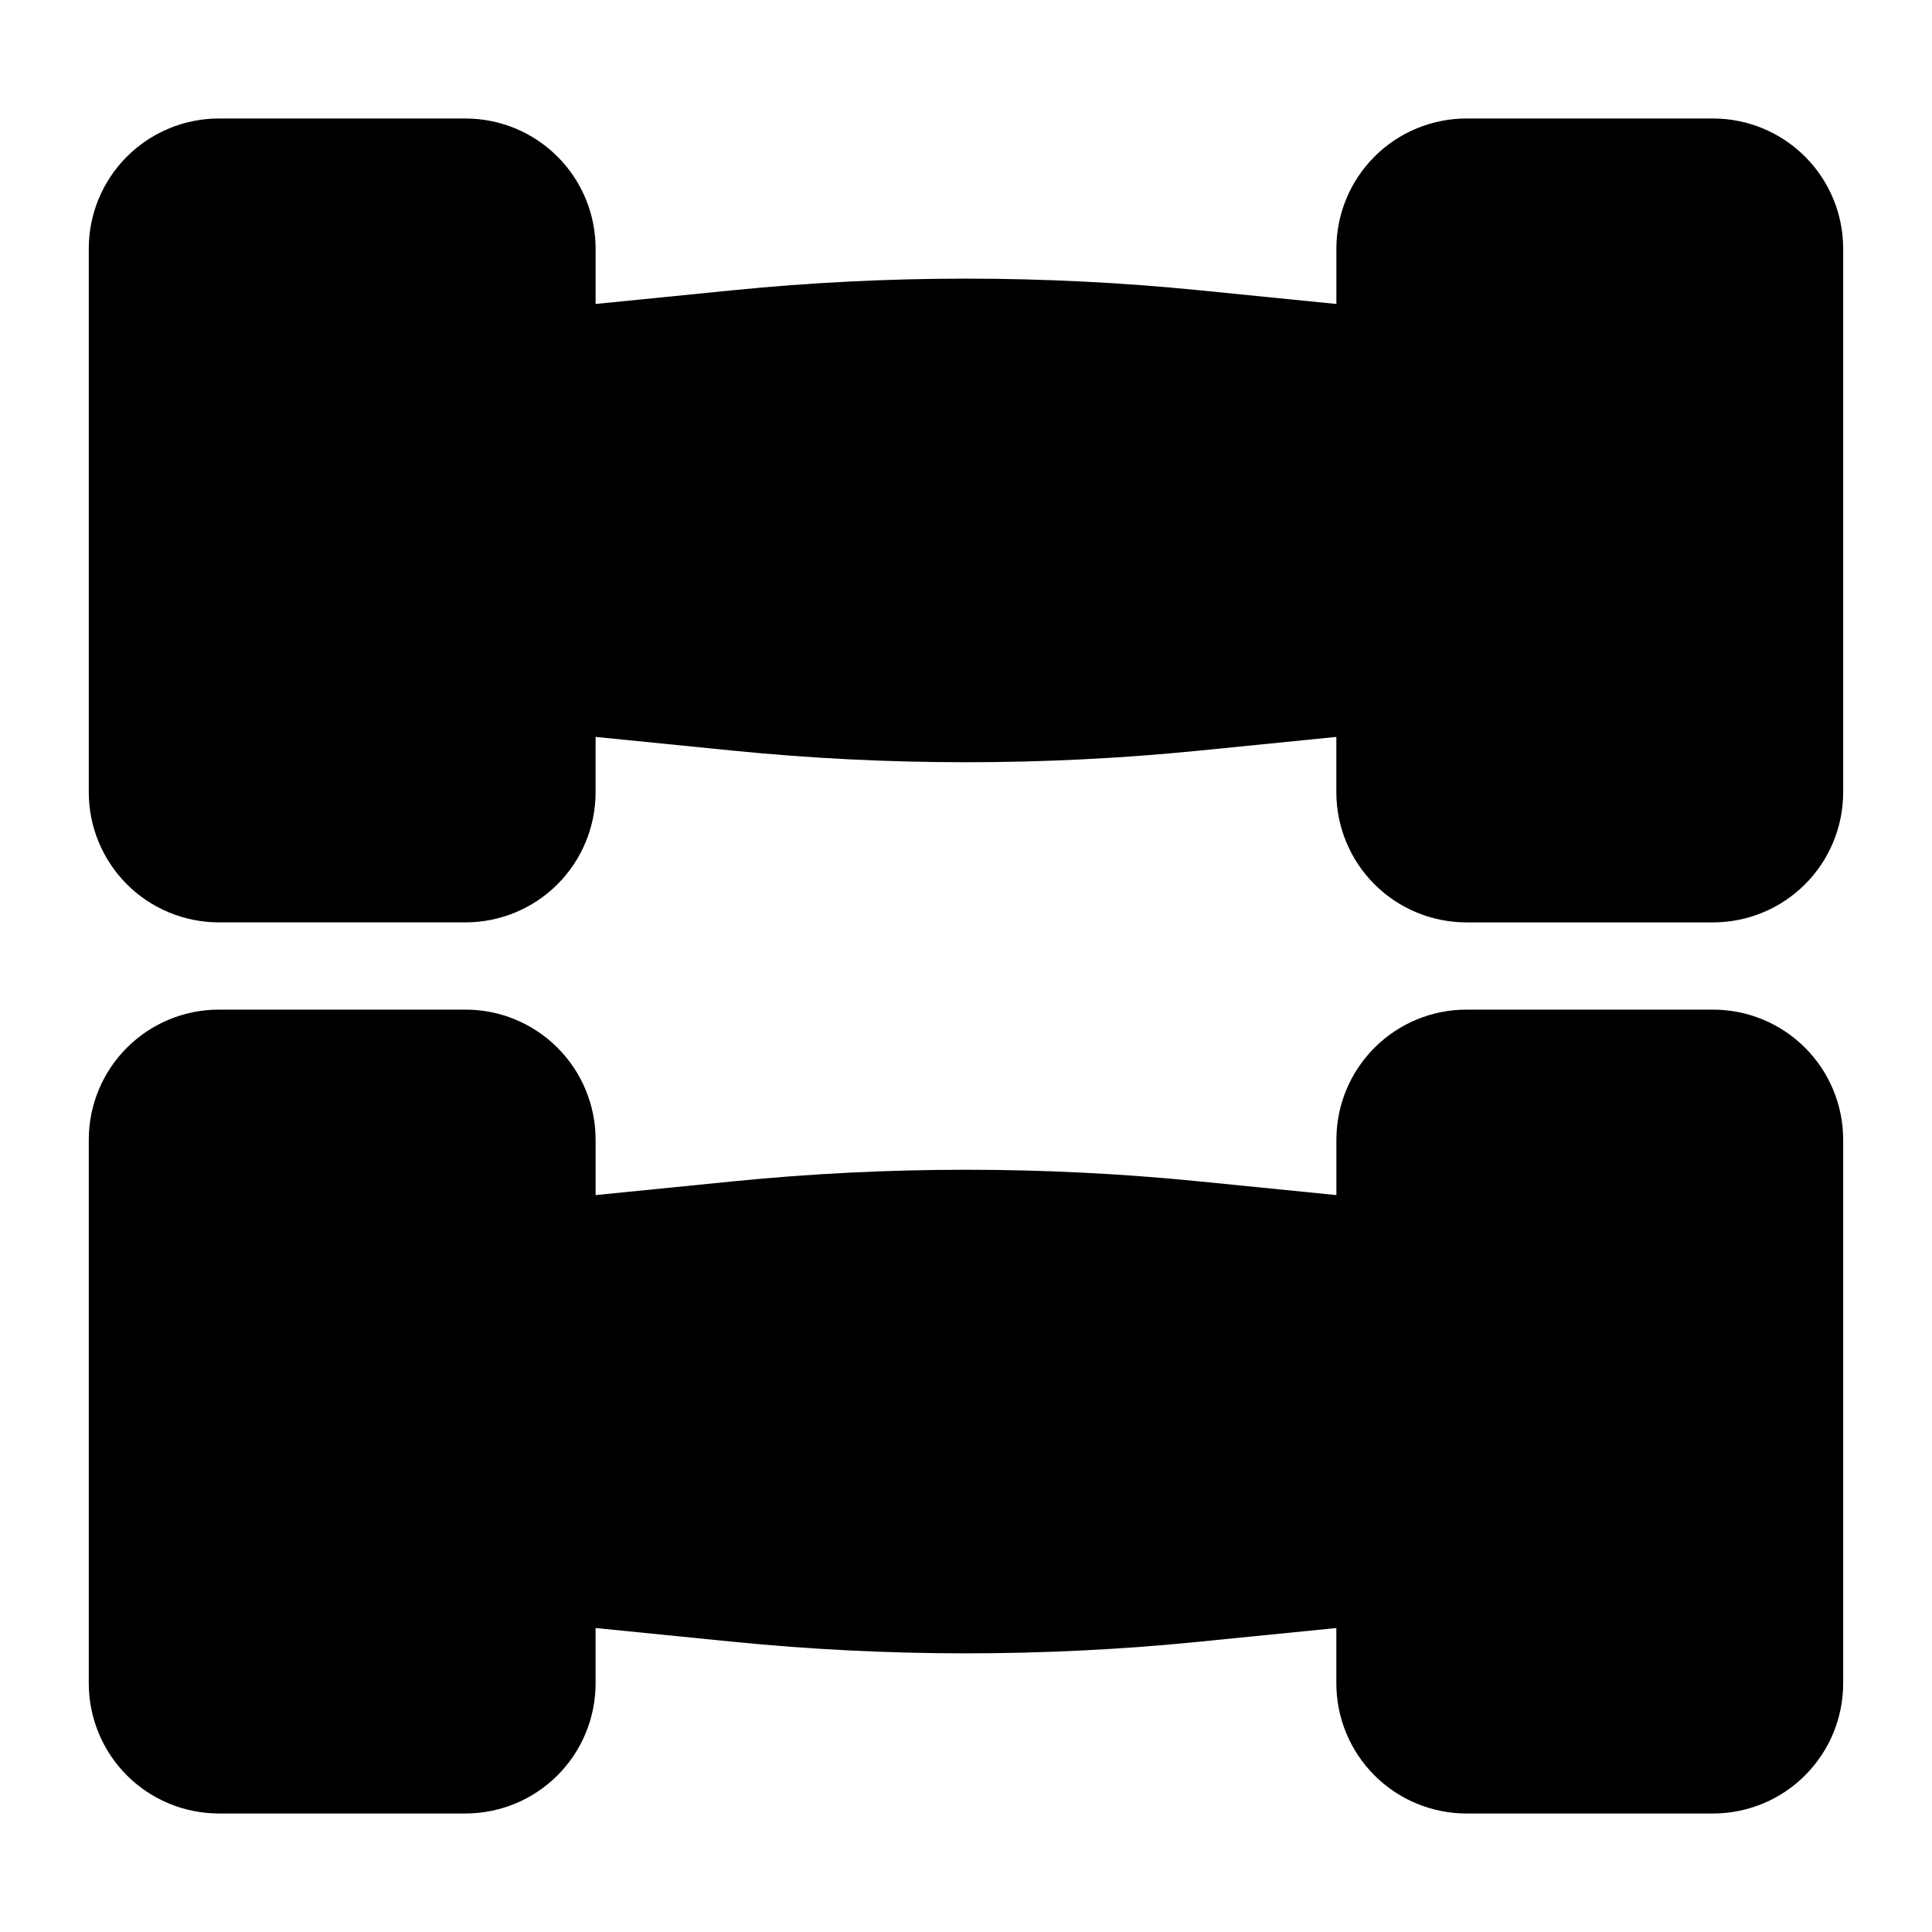
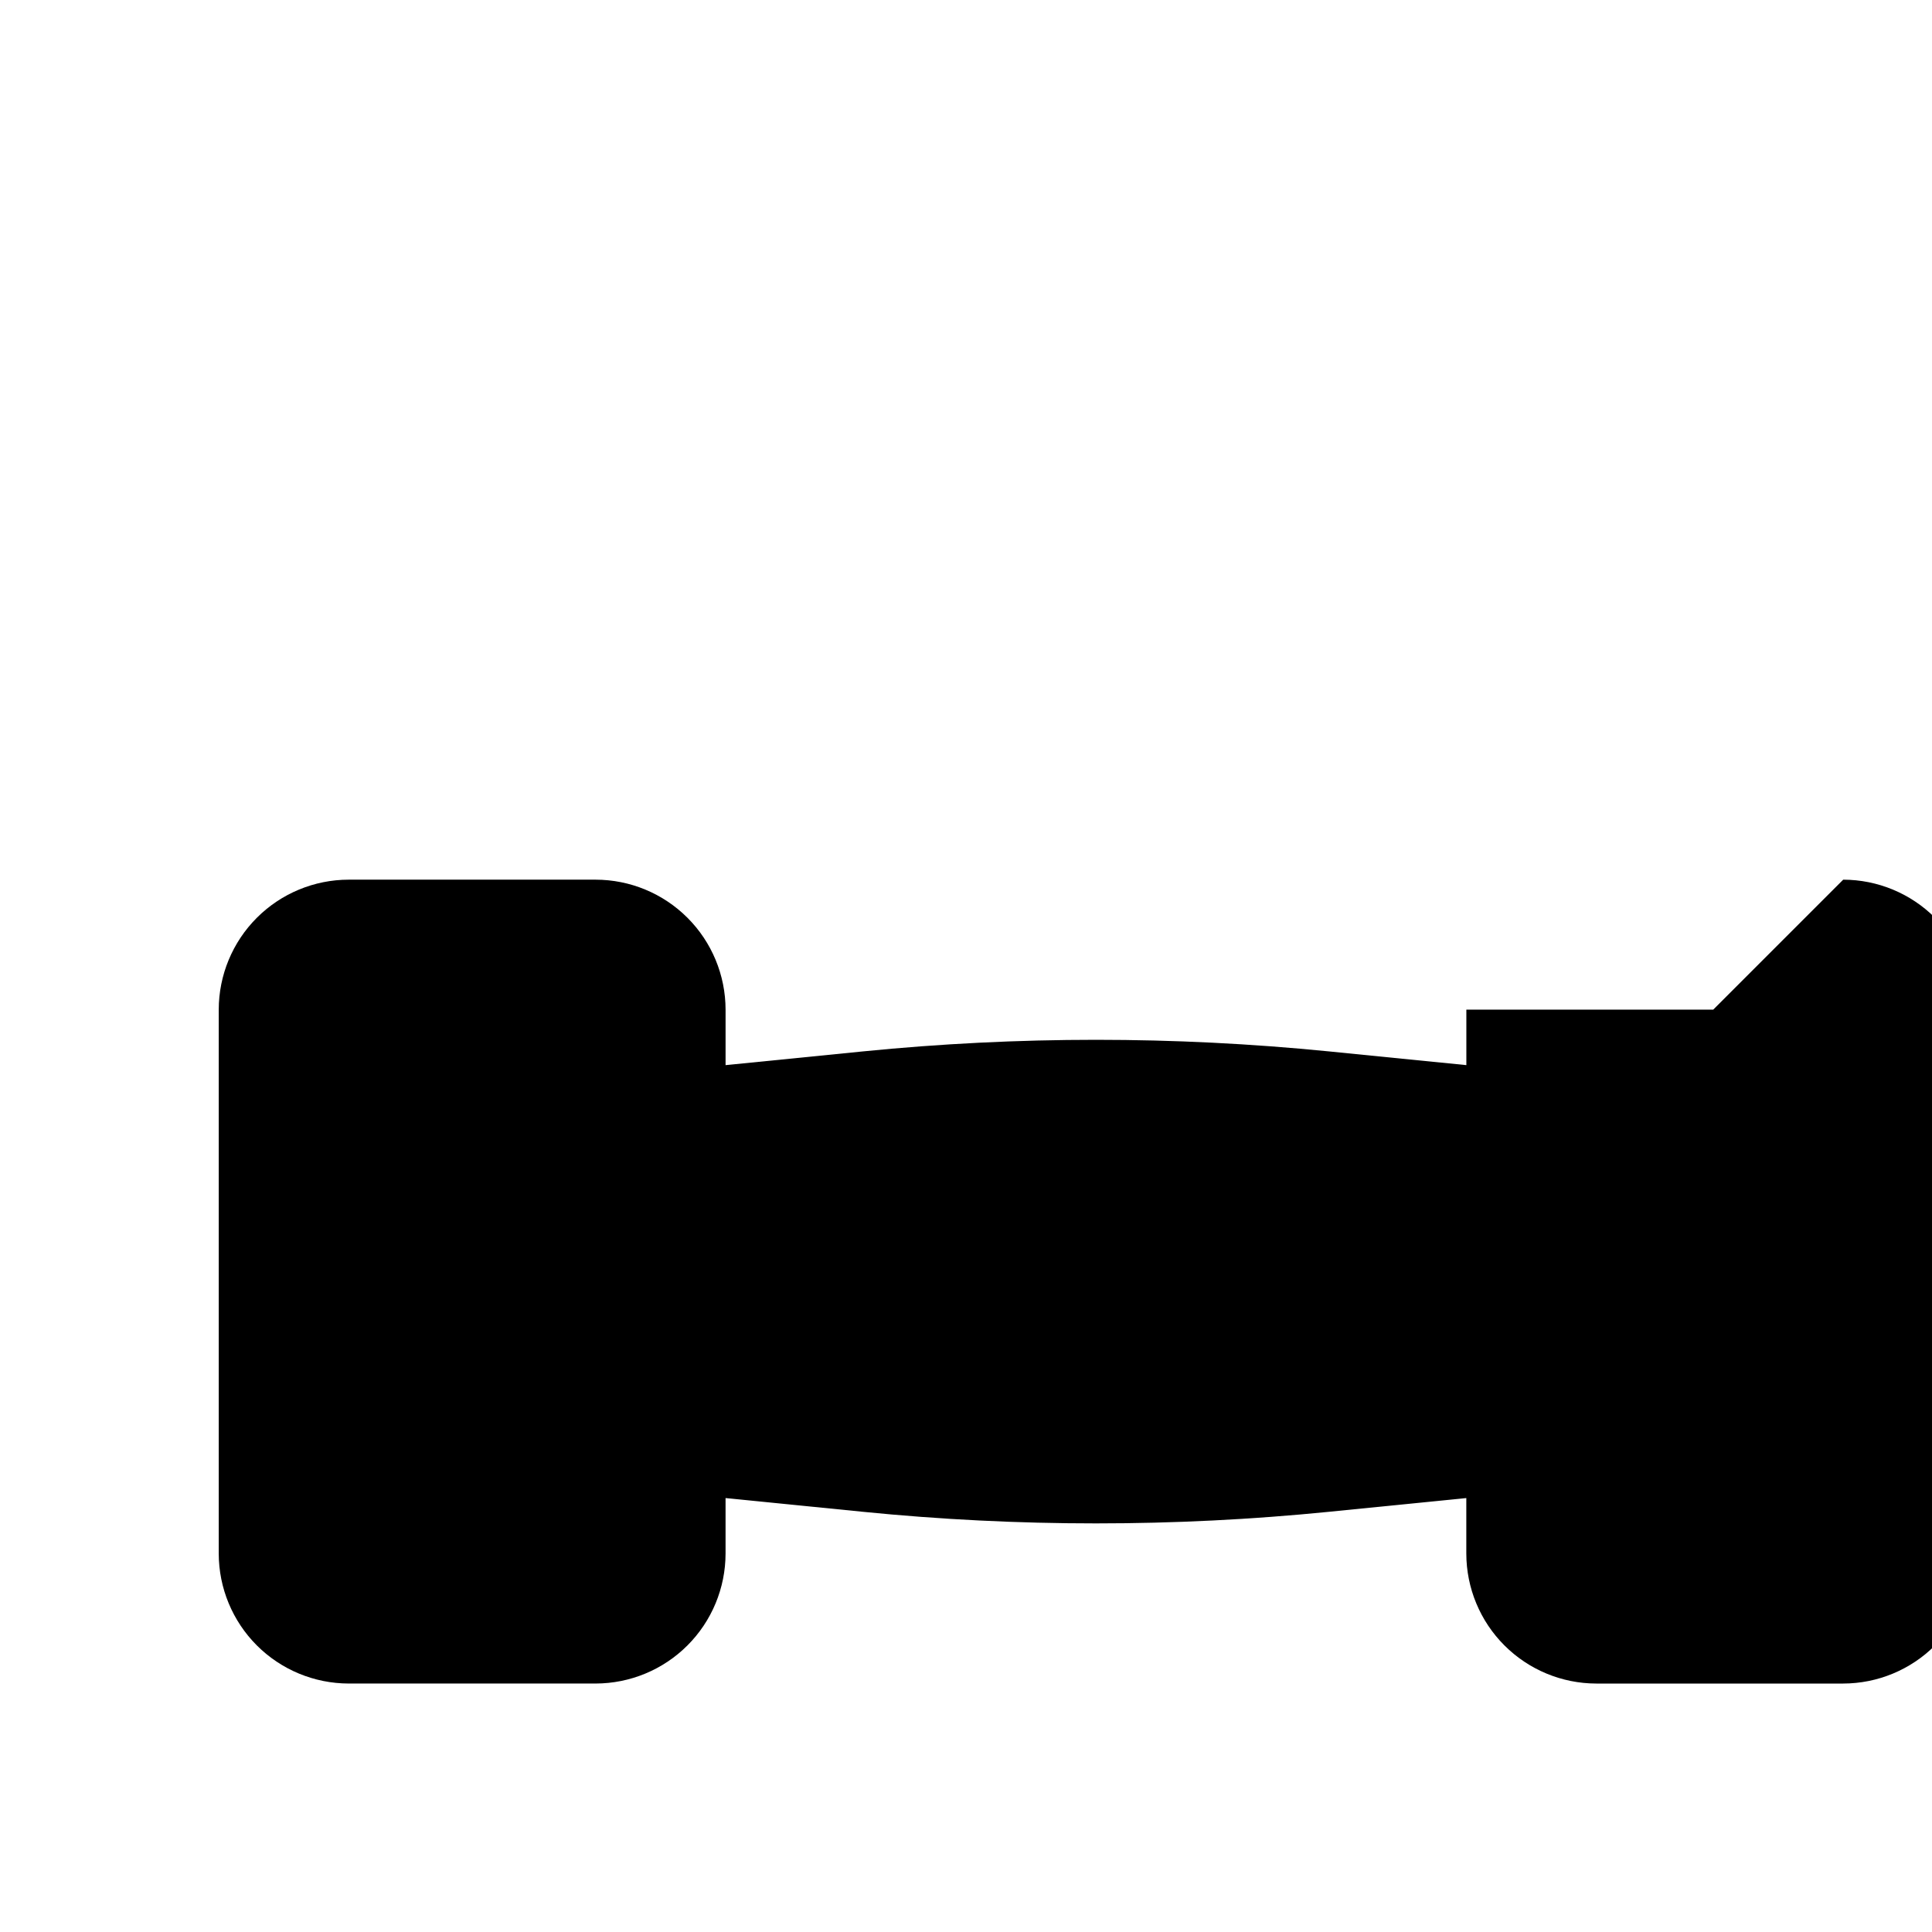
<svg xmlns="http://www.w3.org/2000/svg" fill="#000000" width="800px" height="800px" version="1.1" viewBox="144 144 512 512">
  <g>
-     <path d="m598.03 411.56h-65.43c-9.133 0.008-17.887 3.641-24.344 10.098-6.457 6.457-10.086 15.211-10.098 24.34v14.711l-36.43-3.641c-41.051-4.094-82.406-4.094-123.46 0l-36.426 3.641v-14.711c-0.012-9.129-3.641-17.883-10.098-24.34-6.457-6.457-15.211-10.09-24.344-10.098h-65.43c-9.133 0.008-17.887 3.641-24.344 10.098-6.457 6.457-10.086 15.211-10.098 24.34v144.15c0.012 9.133 3.641 17.887 10.098 24.344 6.457 6.457 15.211 10.086 24.344 10.098h65.43c9.129-0.012 17.883-3.641 24.34-10.098 6.457-6.457 10.09-15.211 10.098-24.344v-14.707l36.426 3.641c20.48 2.047 41.105 3.07 61.727 3.07 20.625 0 41.25-1.023 61.73-3.07l36.426-3.641v14.711c0.012 9.133 3.644 17.887 10.102 24.34 6.457 6.457 15.211 10.09 24.34 10.102h65.43c9.133-0.012 17.887-3.644 24.34-10.102 6.457-6.453 10.09-15.207 10.102-24.34v-144.15c-0.012-9.129-3.641-17.883-10.098-24.34-6.453-6.457-15.207-10.09-24.336-10.102z" />
-     <path d="m598.03 175.4h-65.43c-9.133 0.012-17.887 3.644-24.344 10.102-6.457 6.457-10.086 15.211-10.098 24.34v14.711l-36.43-3.641c-41.051-4.094-82.406-4.094-123.46 0l-36.426 3.641v-14.707c-0.012-9.133-3.641-17.887-10.098-24.34-6.457-6.457-15.211-10.09-24.344-10.102h-65.43c-9.133 0.012-17.887 3.644-24.344 10.102-6.457 6.453-10.086 15.207-10.098 24.34v144.15c0.012 9.133 3.641 17.887 10.098 24.344 6.457 6.453 15.211 10.086 24.344 10.098h65.43c9.129-0.012 17.883-3.644 24.34-10.098 6.457-6.457 10.09-15.211 10.098-24.344v-14.707l36.426 3.641c20.48 2.047 41.105 3.07 61.727 3.07 20.625 0 41.25-1.023 61.73-3.07l36.426-3.641v14.711c0.012 9.133 3.644 17.883 10.102 24.34 6.457 6.457 15.211 10.09 24.34 10.102h65.43c9.133-0.012 17.887-3.644 24.34-10.102 6.457-6.457 10.09-15.207 10.102-24.34v-144.15c-0.012-9.133-3.641-17.883-10.098-24.34-6.453-6.457-15.207-10.09-24.336-10.105z" />
+     <path d="m598.03 411.56h-65.43v14.711l-36.43-3.641c-41.051-4.094-82.406-4.094-123.46 0l-36.426 3.641v-14.711c-0.012-9.129-3.641-17.883-10.098-24.34-6.457-6.457-15.211-10.09-24.344-10.098h-65.43c-9.133 0.008-17.887 3.641-24.344 10.098-6.457 6.457-10.086 15.211-10.098 24.34v144.15c0.012 9.133 3.641 17.887 10.098 24.344 6.457 6.457 15.211 10.086 24.344 10.098h65.43c9.129-0.012 17.883-3.641 24.34-10.098 6.457-6.457 10.09-15.211 10.098-24.344v-14.707l36.426 3.641c20.48 2.047 41.105 3.07 61.727 3.07 20.625 0 41.25-1.023 61.73-3.07l36.426-3.641v14.711c0.012 9.133 3.644 17.887 10.102 24.34 6.457 6.457 15.211 10.09 24.34 10.102h65.43c9.133-0.012 17.887-3.644 24.34-10.102 6.457-6.453 10.09-15.207 10.102-24.34v-144.15c-0.012-9.129-3.641-17.883-10.098-24.34-6.453-6.457-15.207-10.09-24.336-10.102z" />
  </g>
</svg>